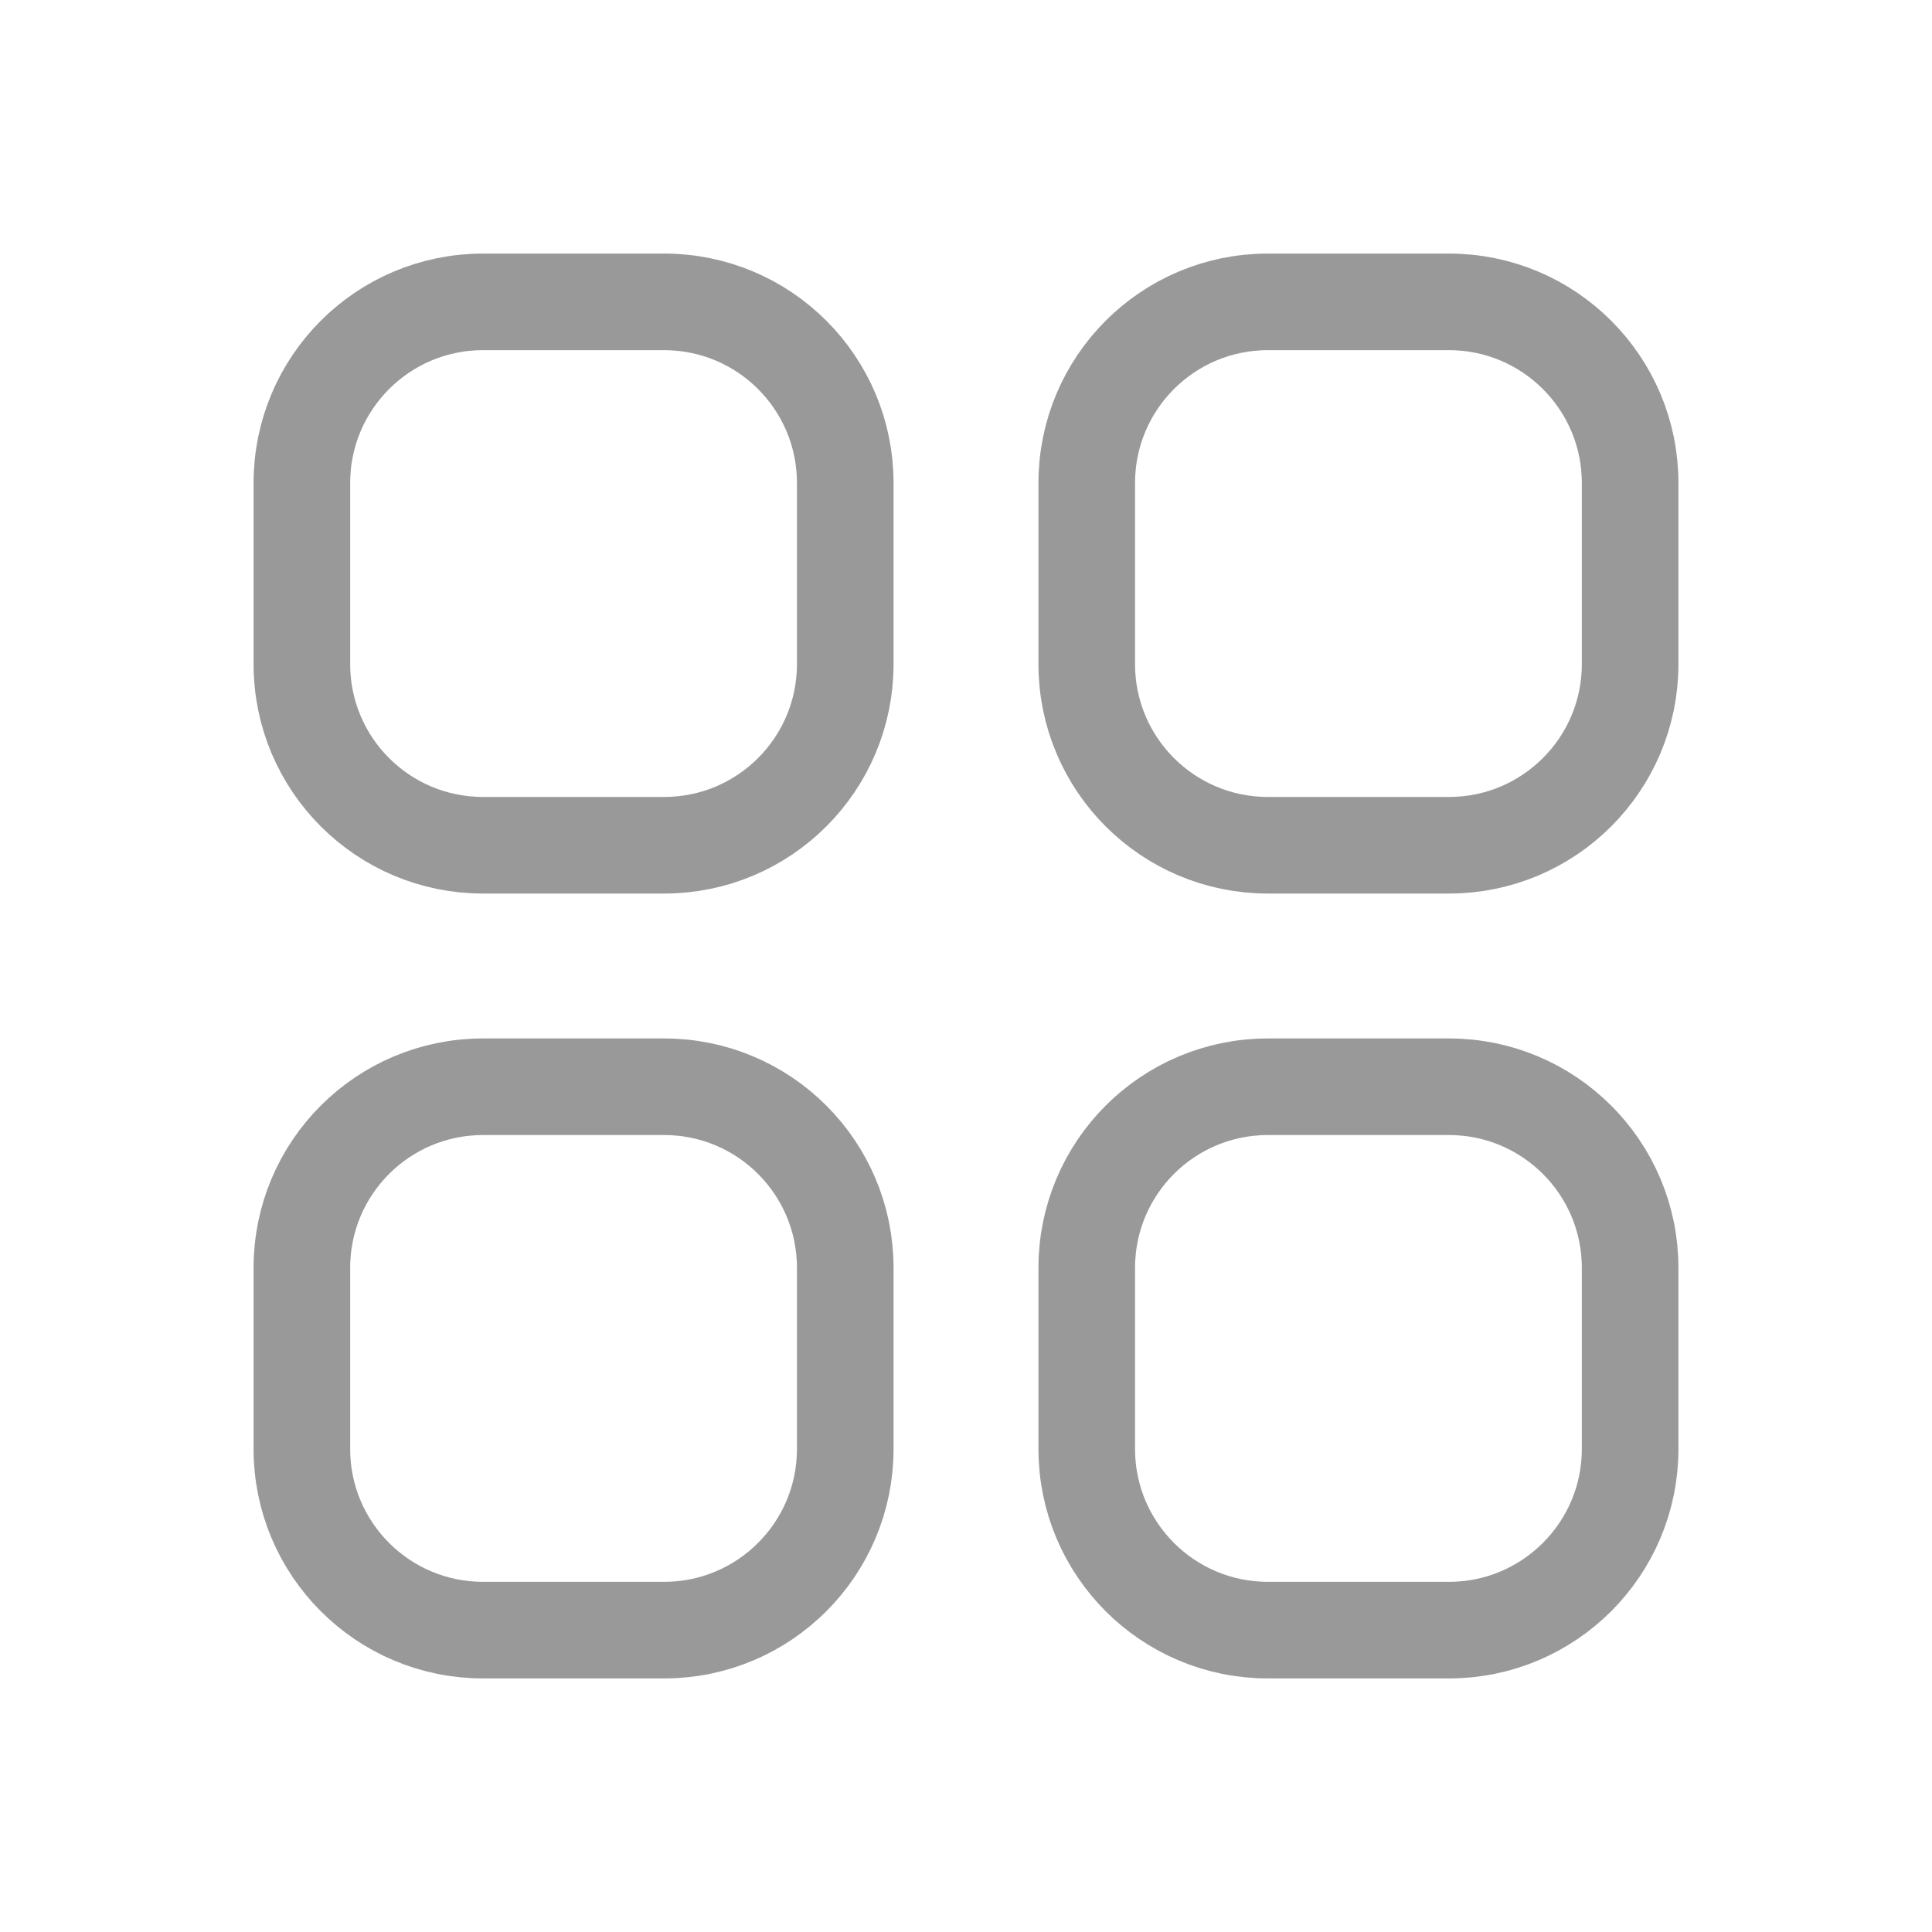
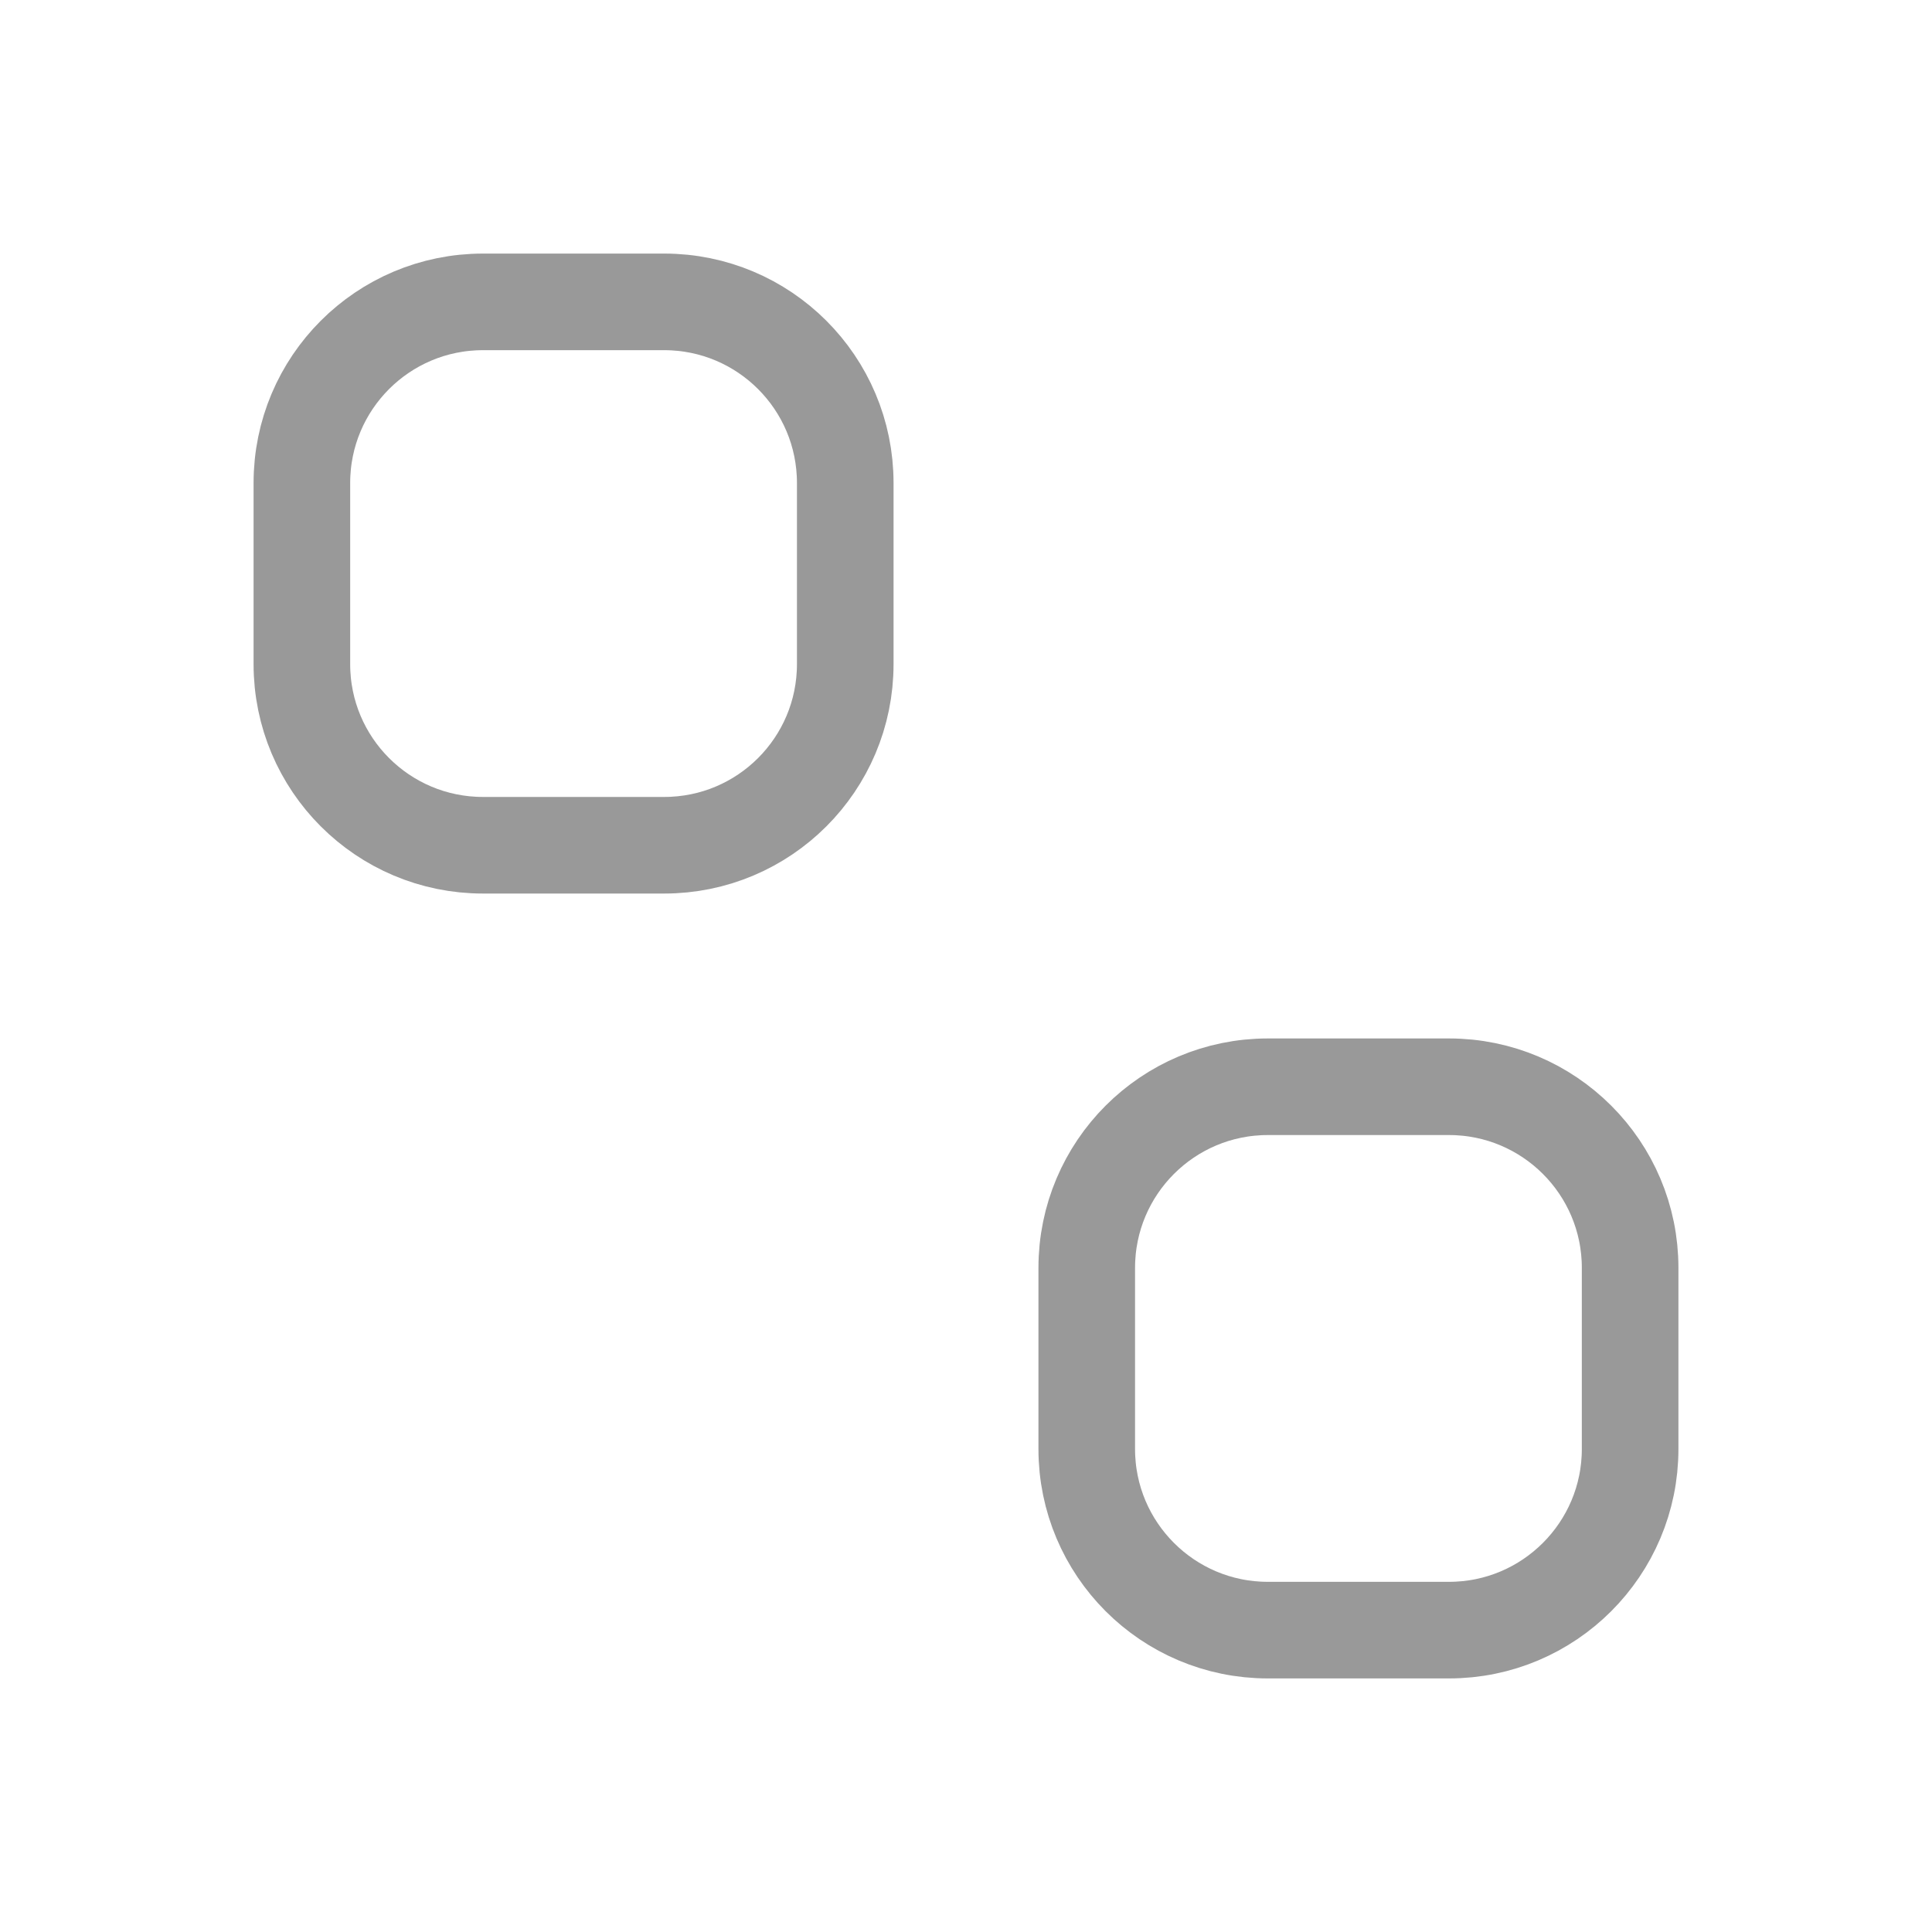
<svg xmlns="http://www.w3.org/2000/svg" width="20" height="20" viewBox="0 0 20 20" fill="none">
  <path d="M3.125 5C3.125 3.964 3.964 3.125 5 3.125H6.875C7.911 3.125 8.75 3.964 8.75 5V6.875C8.75 7.911 7.911 8.75 6.875 8.75H5C3.964 8.75 3.125 7.911 3.125 6.875V5Z" stroke="#999999" stroke-linecap="round" stroke-linejoin="round" />
-   <path d="M3.125 13.125C3.125 12.089 3.964 11.25 5 11.25H6.875C7.911 11.25 8.75 12.089 8.75 13.125V15C8.75 16.035 7.911 16.875 6.875 16.875H5C3.964 16.875 3.125 16.035 3.125 15V13.125Z" stroke="#999999" stroke-linecap="round" stroke-linejoin="round" />
-   <path d="M11.25 5C11.25 3.964 12.089 3.125 13.125 3.125H15C16.035 3.125 16.875 3.964 16.875 5V6.875C16.875 7.911 16.035 8.75 15 8.75H13.125C12.089 8.75 11.25 7.911 11.25 6.875V5Z" stroke="#999999" stroke-linecap="round" stroke-linejoin="round" />
  <path d="M11.25 13.125C11.25 12.089 12.089 11.25 13.125 11.25H15C16.035 11.25 16.875 12.089 16.875 13.125V15C16.875 16.035 16.035 16.875 15 16.875H13.125C12.089 16.875 11.25 16.035 11.25 15V13.125Z" stroke="#999999" stroke-linecap="round" stroke-linejoin="round" />
</svg>